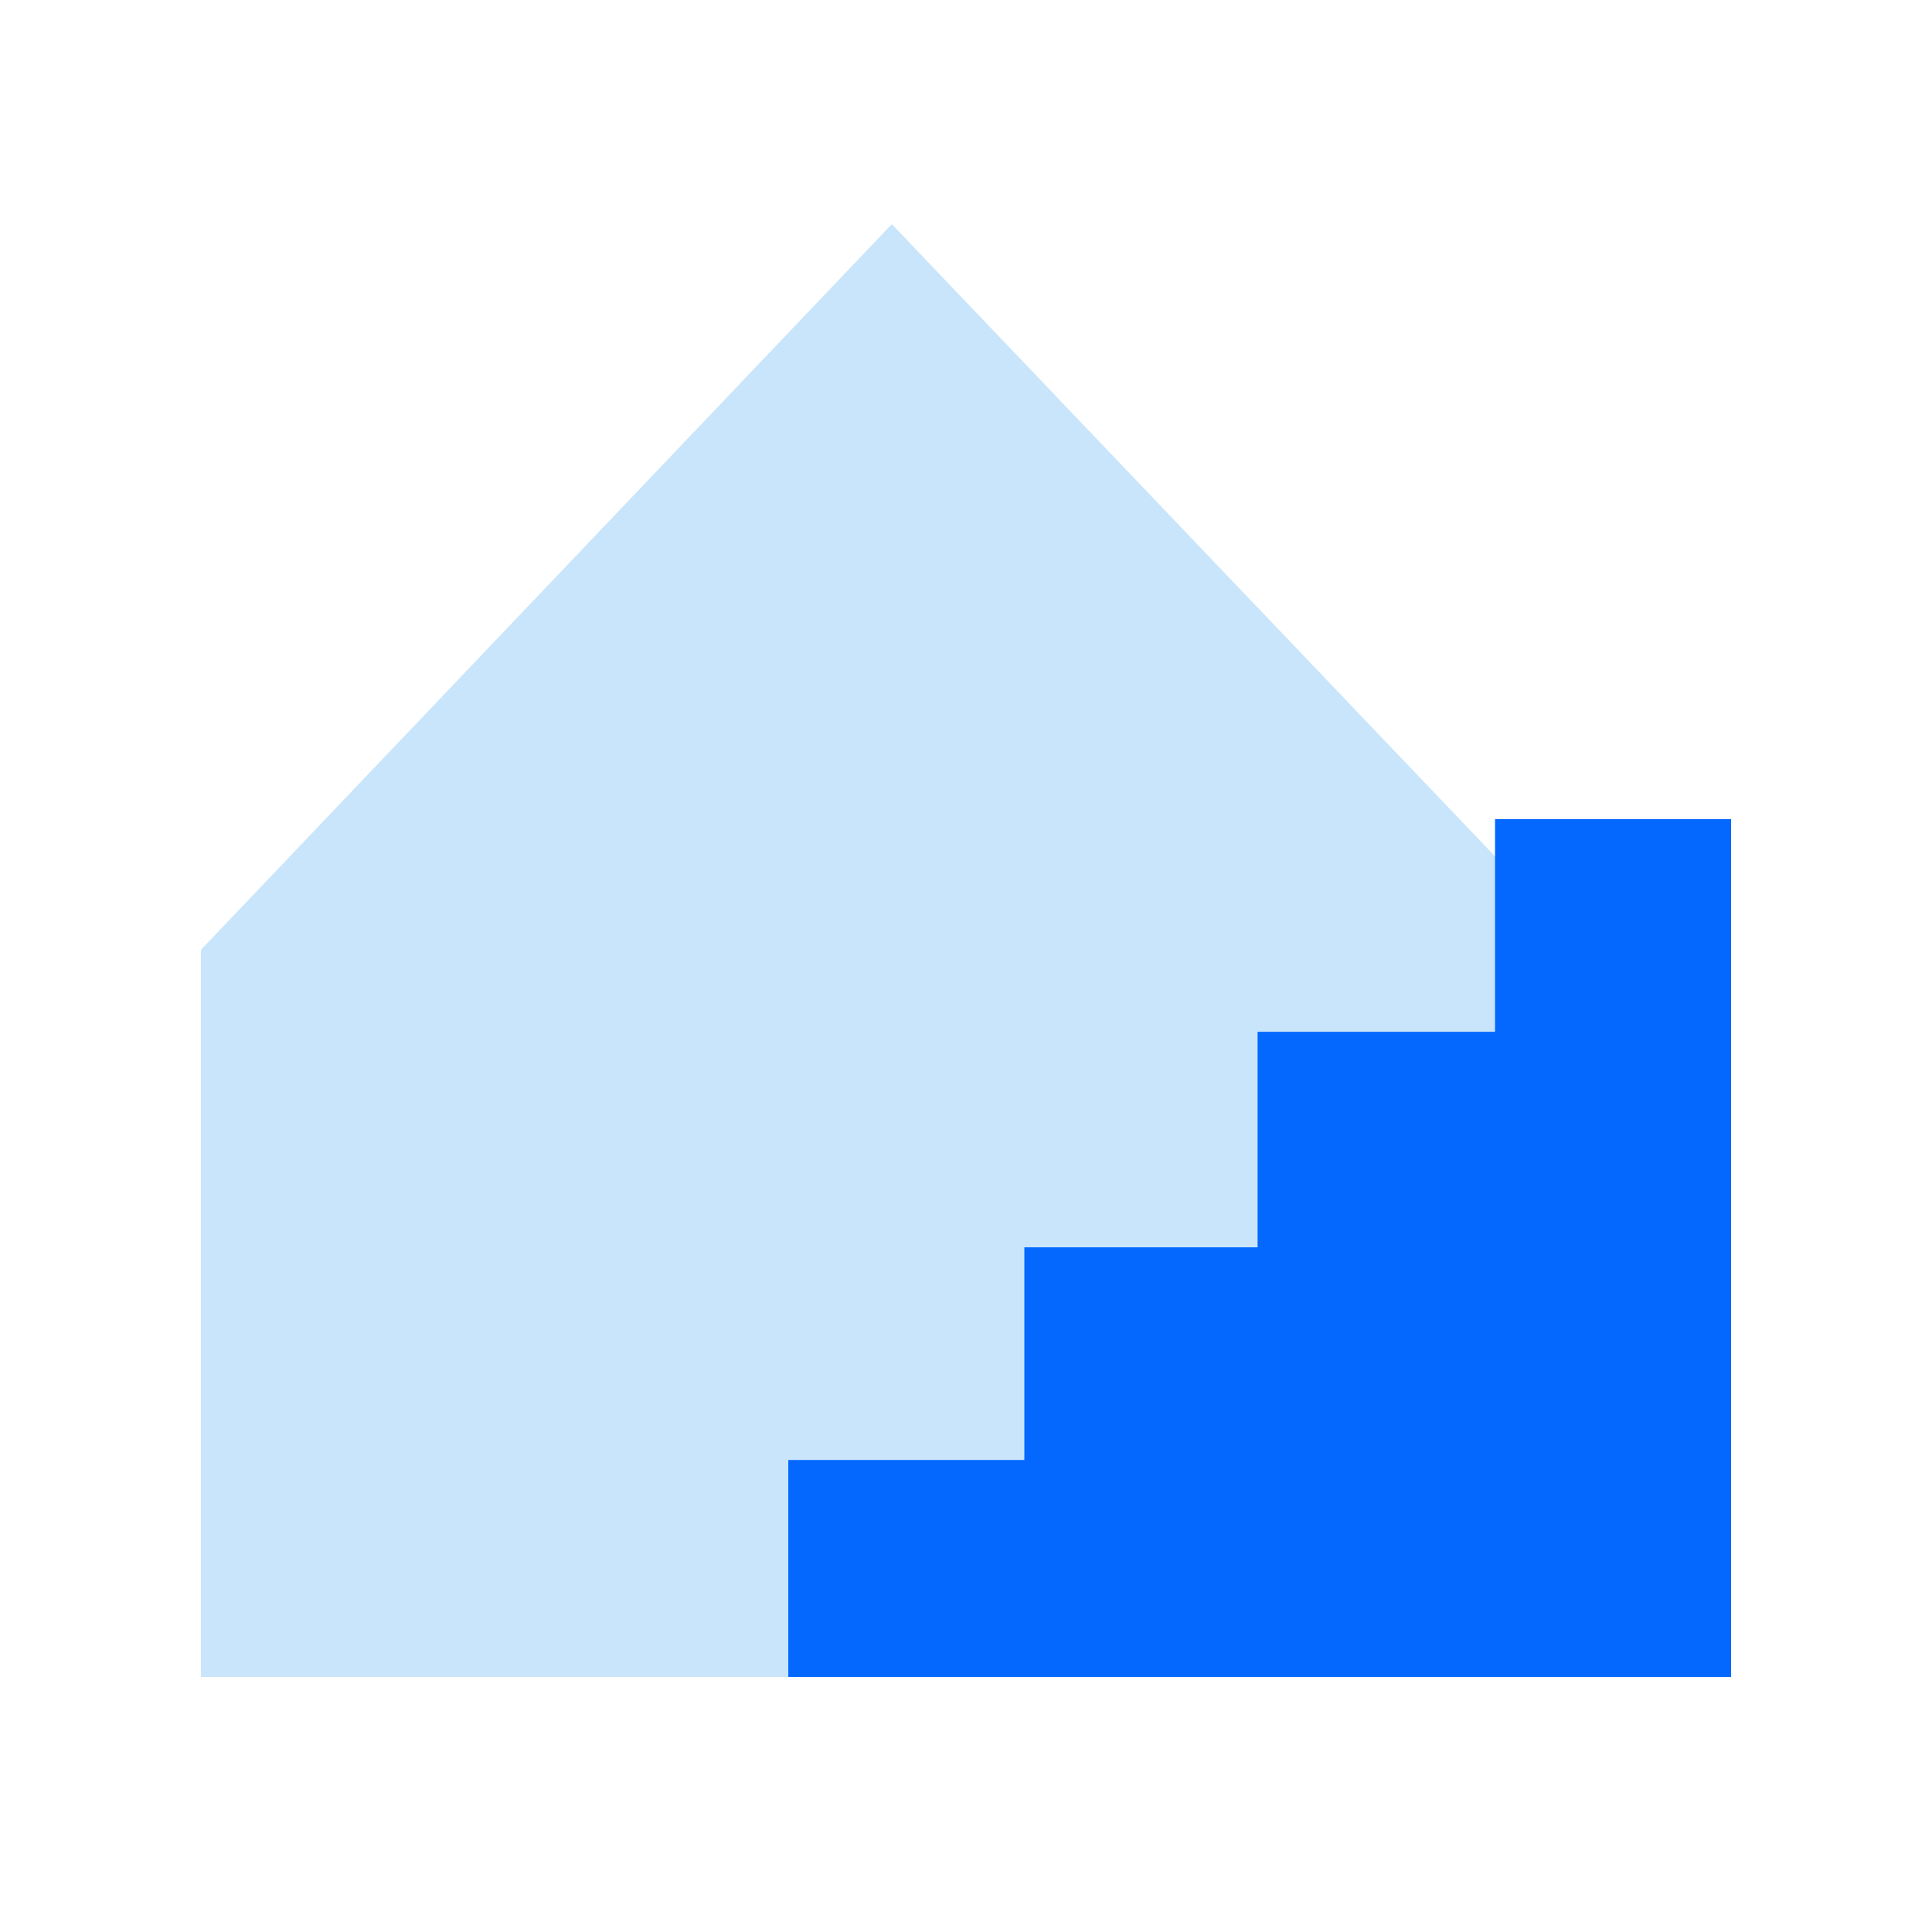
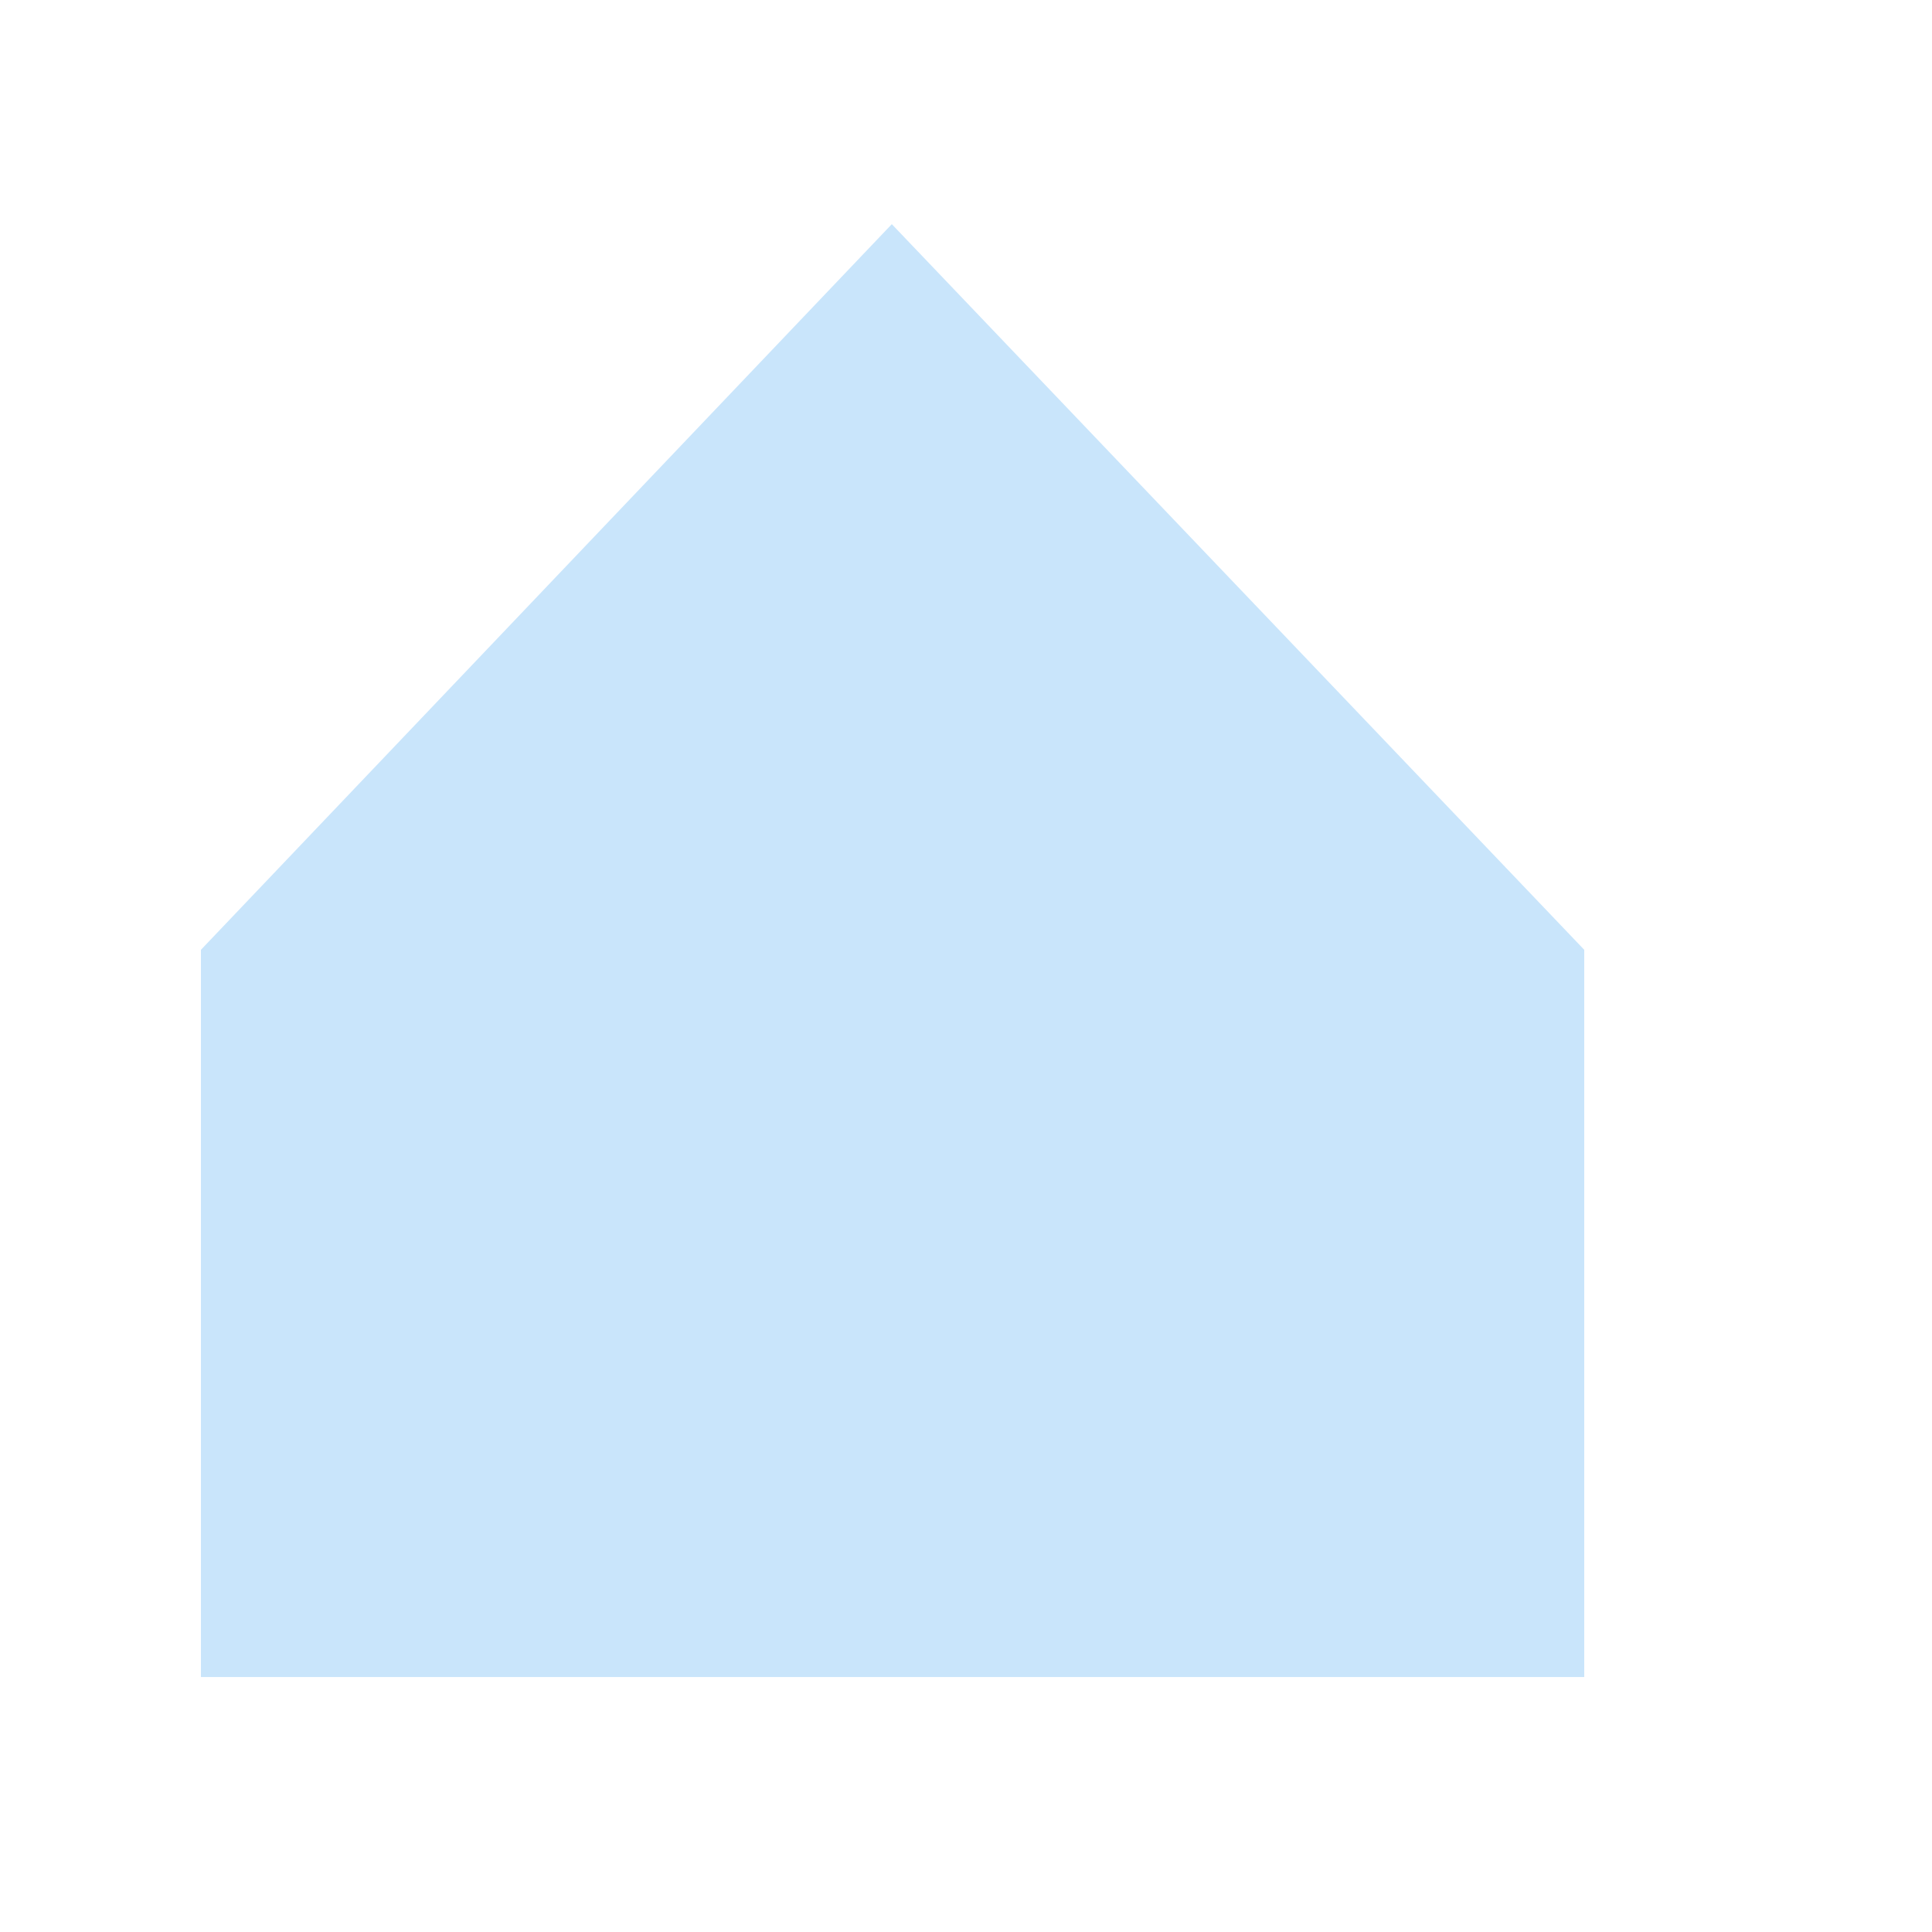
<svg xmlns="http://www.w3.org/2000/svg" width="100" height="100" viewBox="0 0 100 100" fill="none">
  <path d="M46.16 11.602L82 49.162V86.802H10.4V49.162L46.16 11.602Z" fill="#C9E5FB" />
-   <path d="M53.02 75.569V64.561H65.092V53.406H77.383V42.398H89.602V86.798H77.383H65.311H65.092H53.02H40.802V75.569H53.02Z" fill="#0468FF" />
</svg>